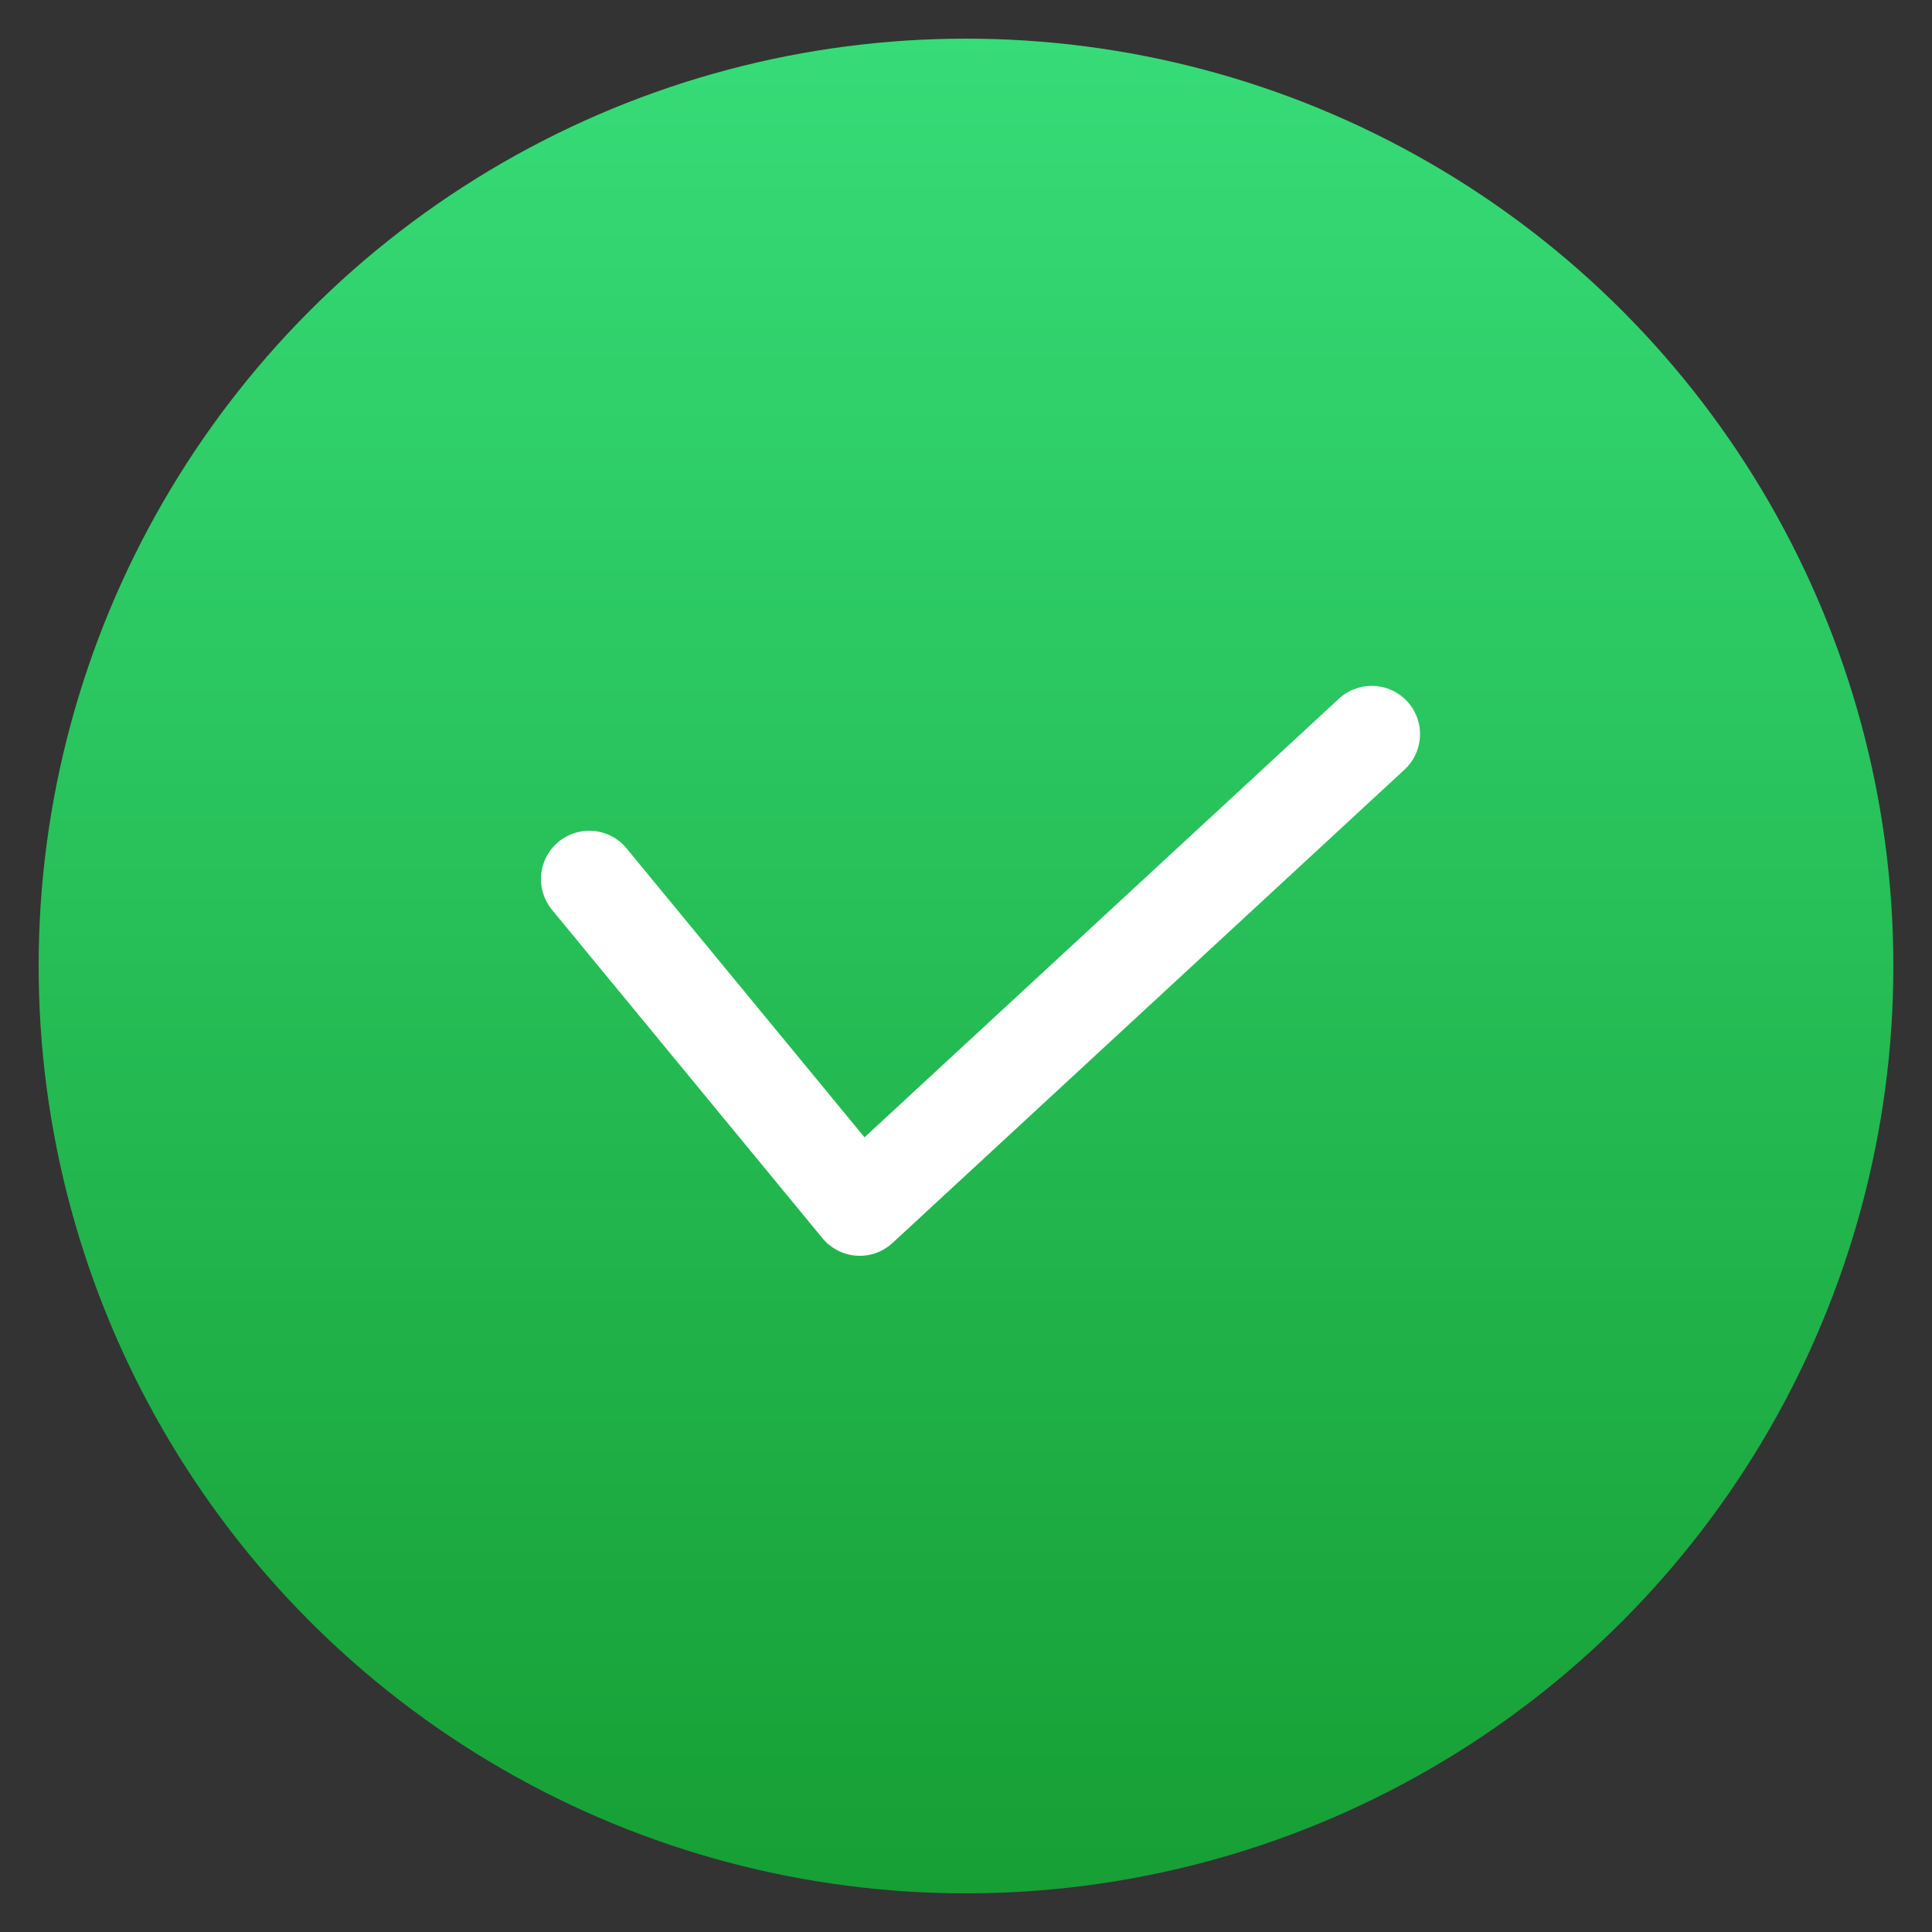
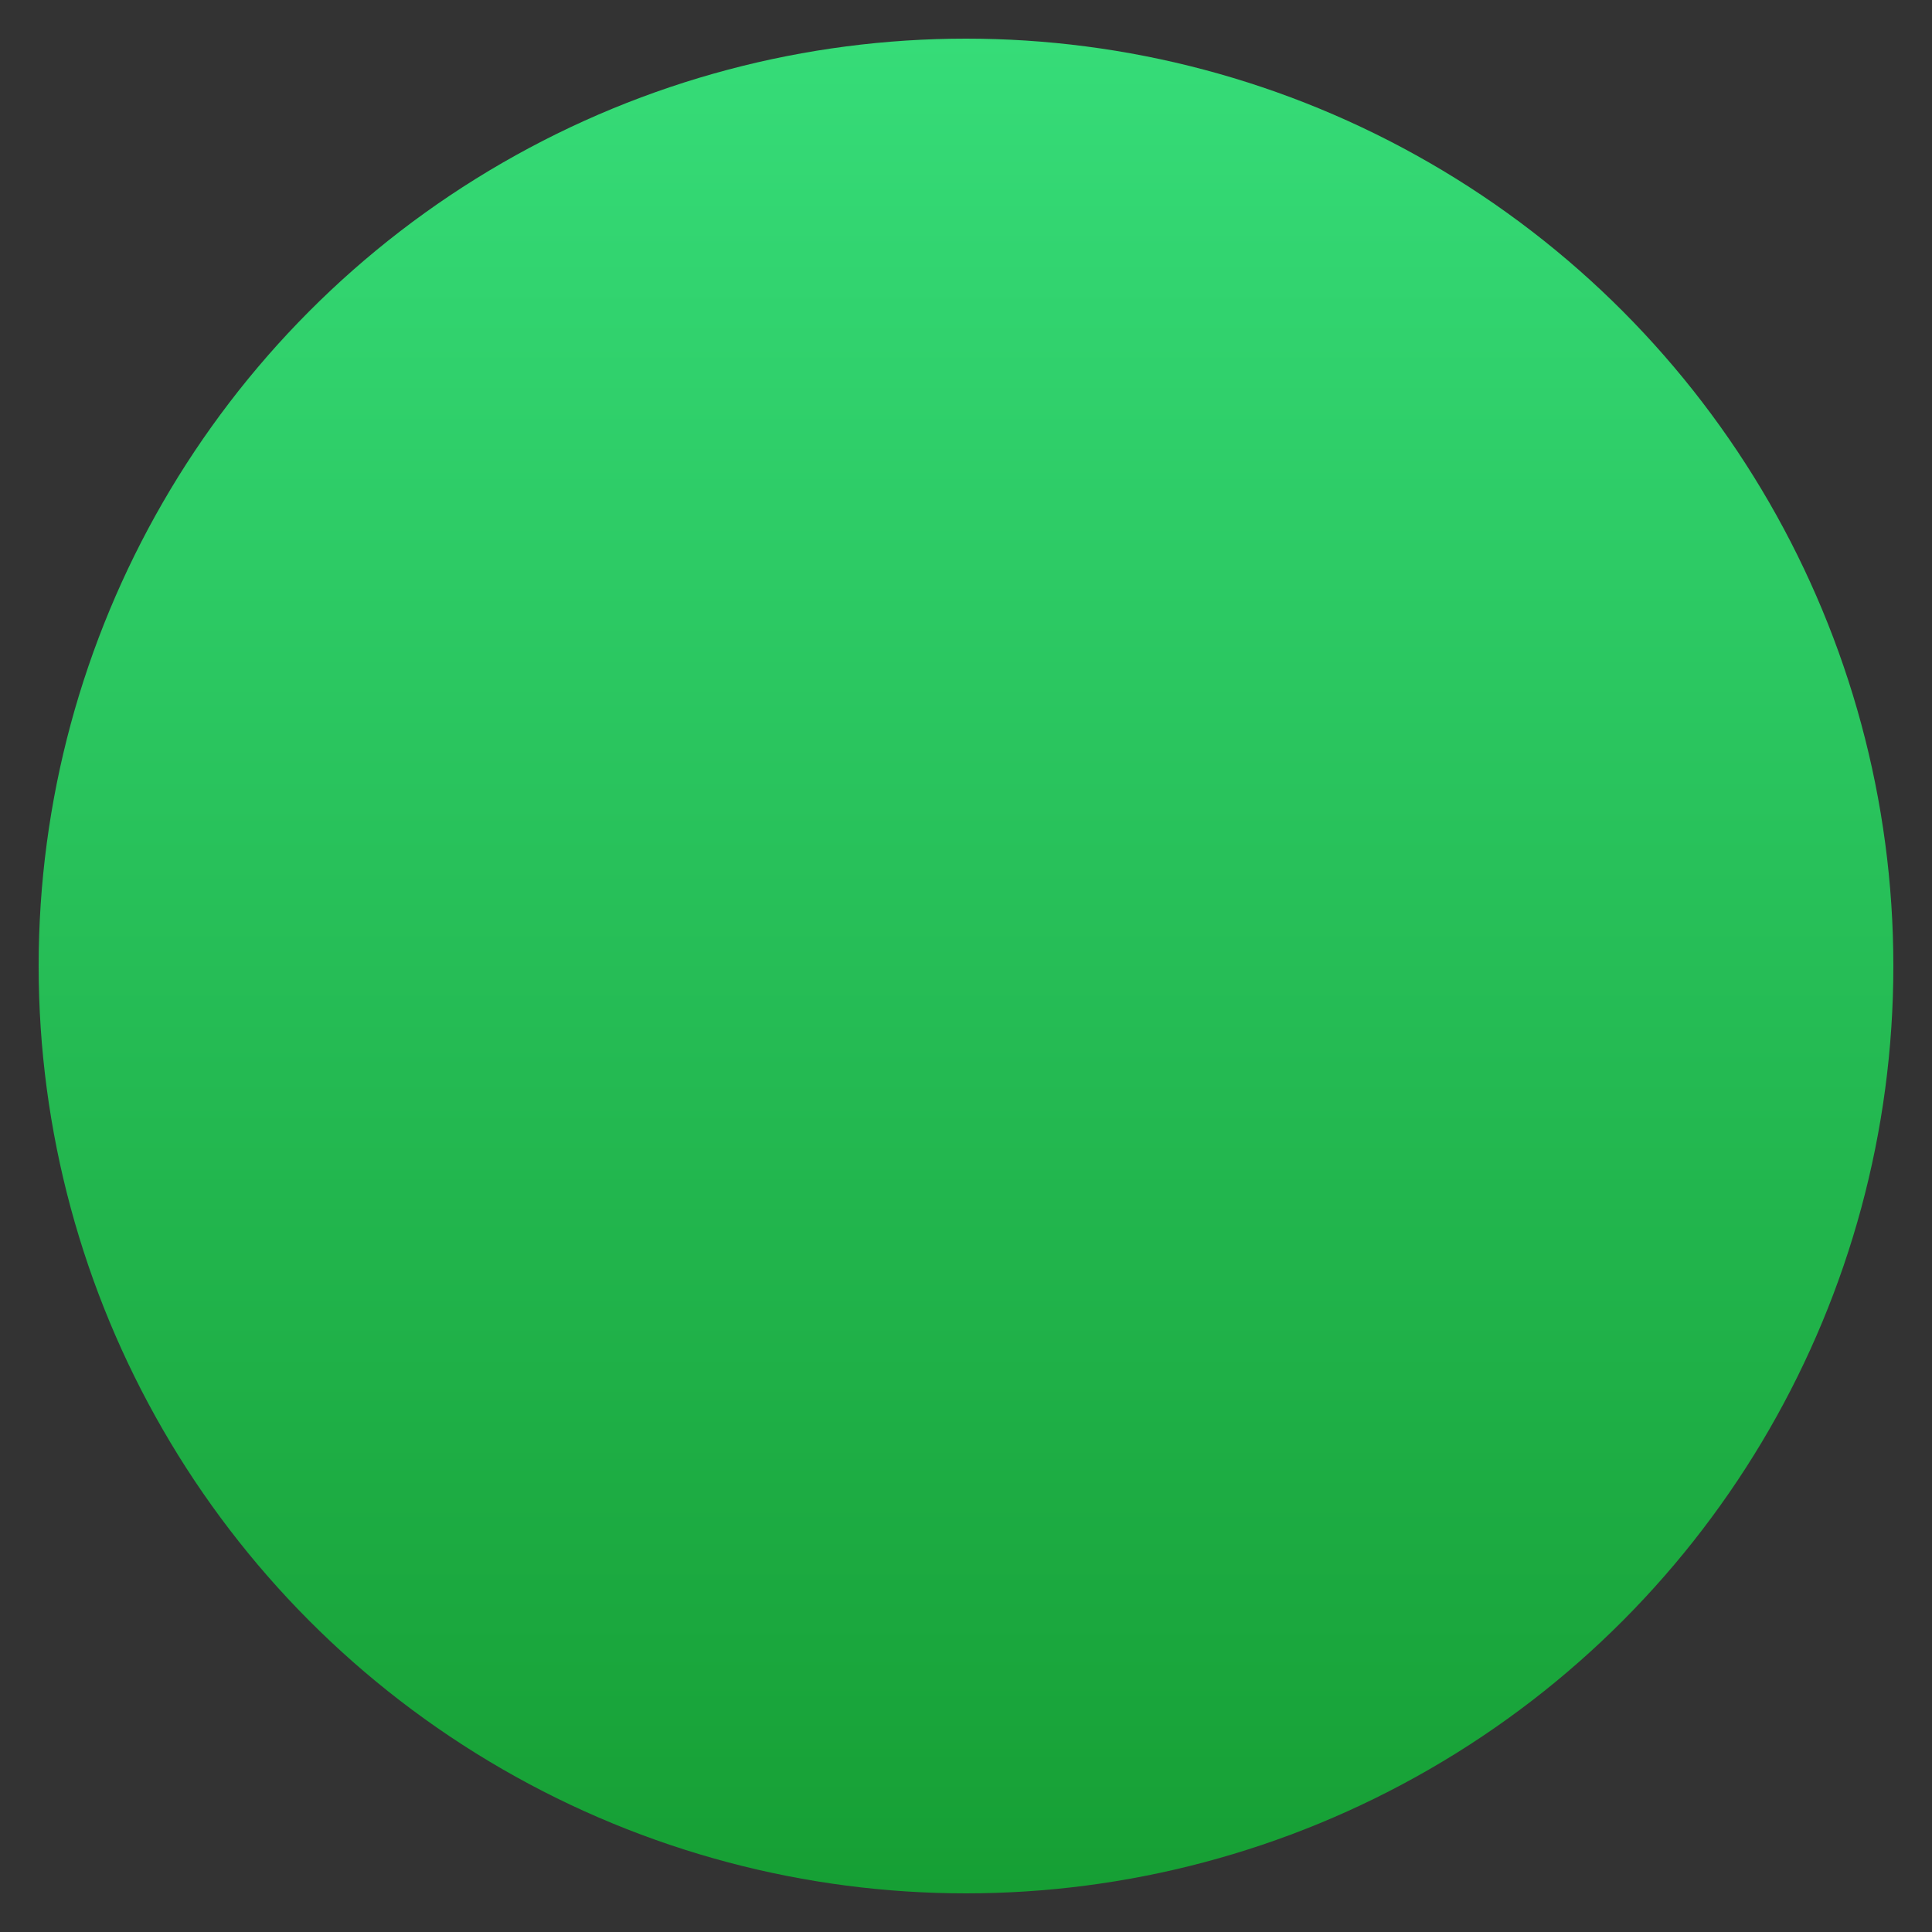
<svg xmlns="http://www.w3.org/2000/svg" width="100" height="100" viewBox="0 0 100 100" fill="none">
  <rect x="0" y="0" width="100" height="100" fill="#333333" stroke="none" />
  <g id="flat-color-icons:calendar">
    <g id="Group 7041">
      <circle id="Ellipse 59" cx="50" cy="50" r="48" fill="url(#paint0_linear_884_33)" />
-       <path id="Vector" d="M71 38L44.5 62.5L30.5 45.5" stroke="white" stroke-width="5" stroke-linecap="round" stroke-linejoin="round" />
    </g>
  </g>
  <defs>
    <linearGradient id="paint0_linear_884_33" x1="50" y1="2" x2="50" y2="98" gradientUnits="userSpaceOnUse">
      <stop stop-color="#36DC78" />
      <stop offset="1" stop-color="#169F34" />
    </linearGradient>
  </defs>
</svg>